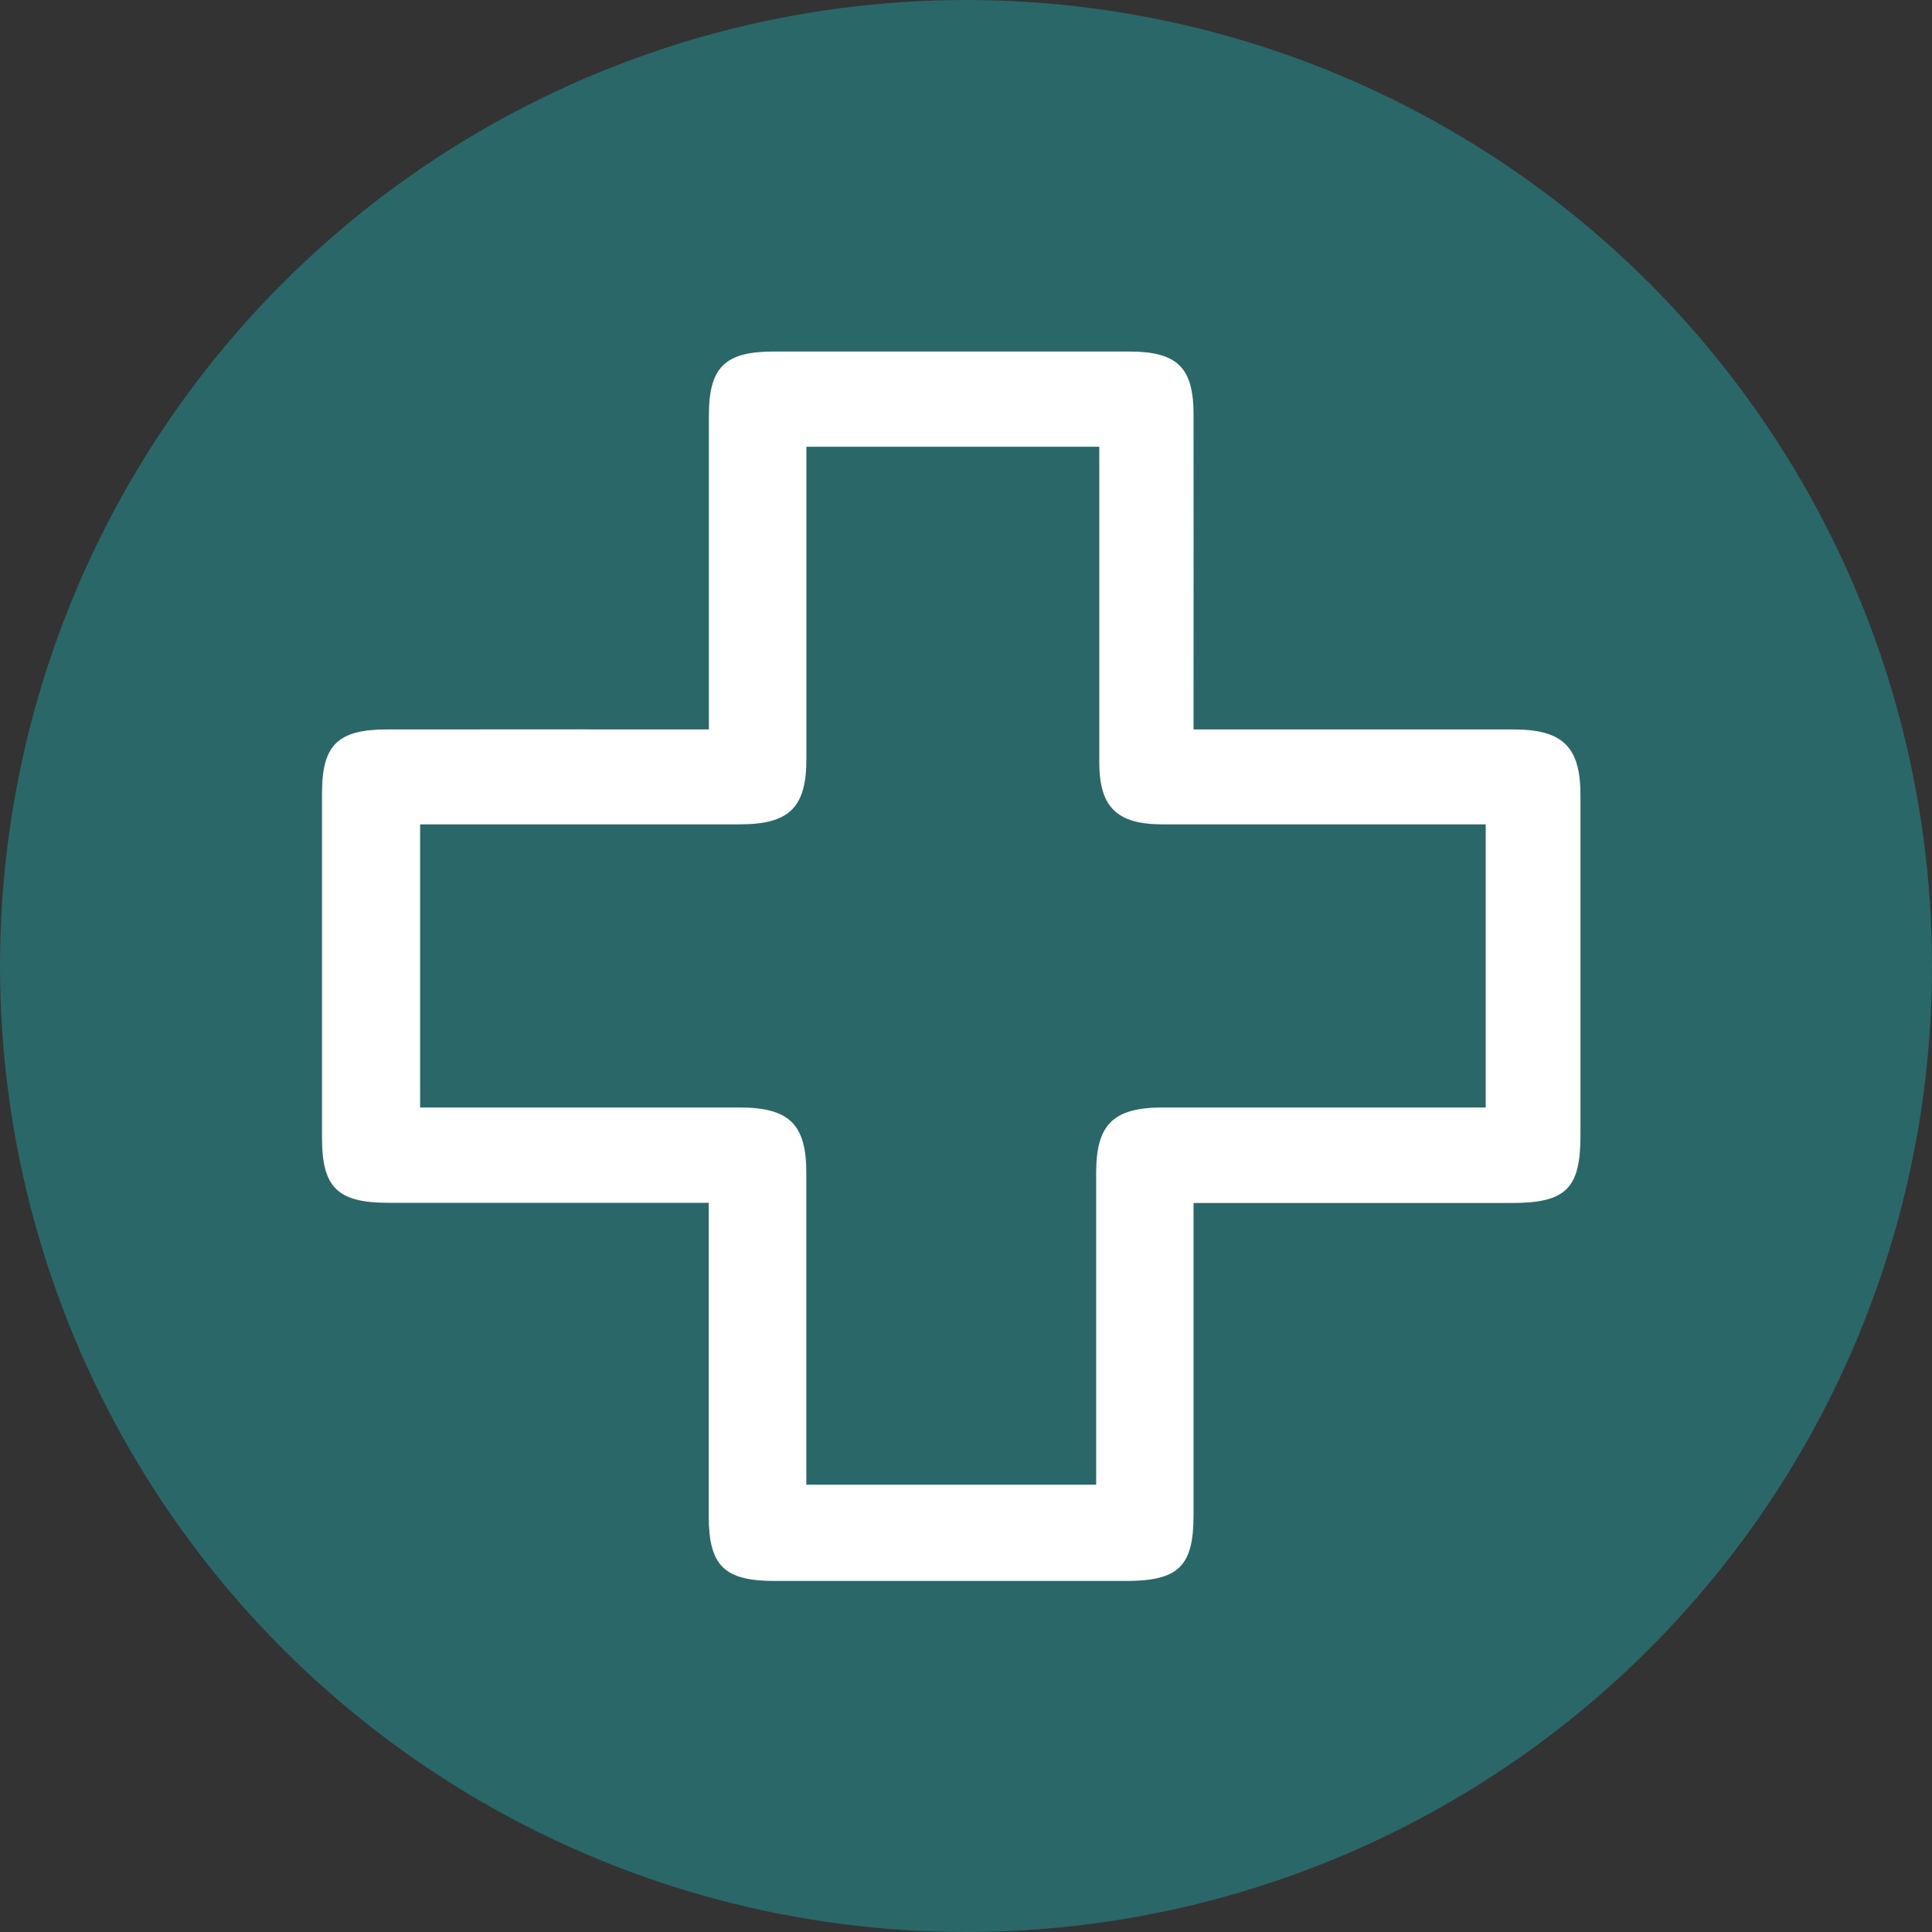
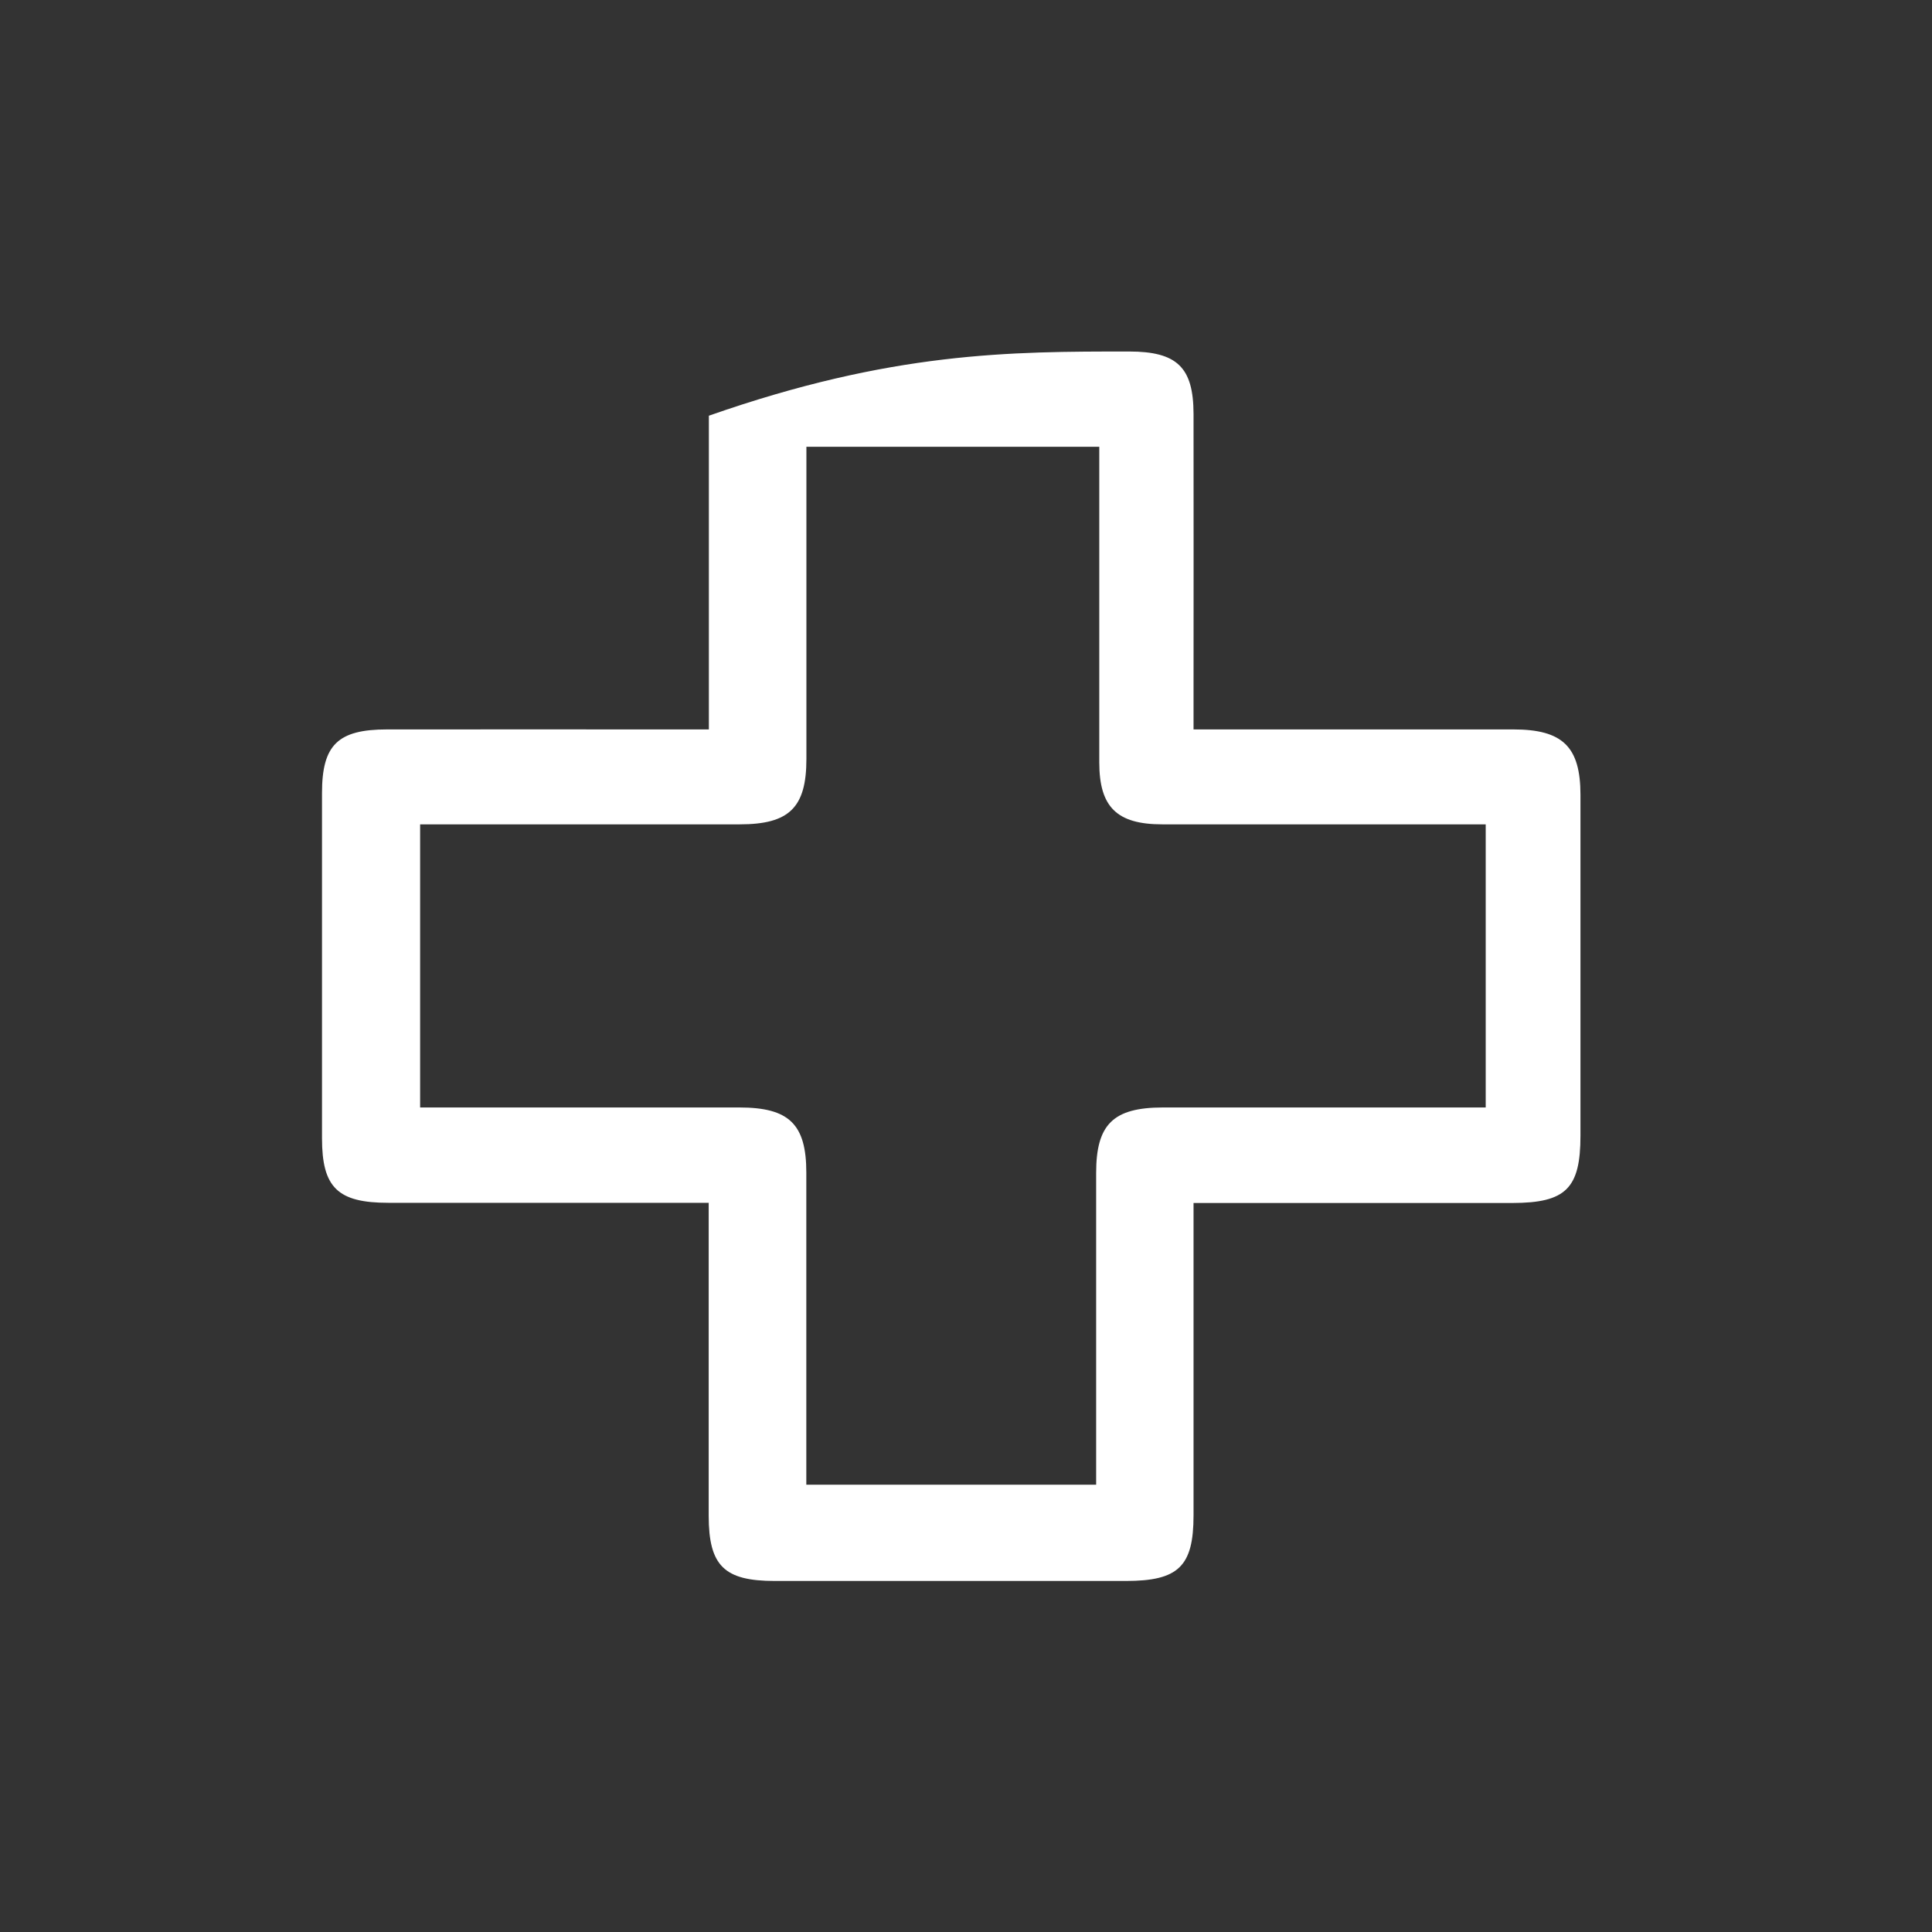
<svg xmlns="http://www.w3.org/2000/svg" width="66" height="66" viewBox="0 0 66 66" fill="none">
  <rect x="0" y="0" width="66" height="66" fill="#333333" stroke="none" />
-   <circle cx="33" cy="33" r="33" fill="#296768" />
-   <path d="M24.219 41.09C23.835 41.09 23.544 41.09 23.253 41.09C19.927 41.09 16.598 41.09 13.271 41.09C11.533 41.09 11 40.569 11 38.88C11 34.951 11 31.024 11 27.094C11 25.447 11.539 24.918 13.228 24.918C16.554 24.915 19.884 24.918 23.21 24.918C23.504 24.918 23.798 24.918 24.216 24.918C24.216 24.58 24.216 24.302 24.216 24.023C24.216 20.749 24.216 17.475 24.216 14.201C24.216 12.546 24.758 12.011 26.43 12.008C30.477 12.008 34.523 12.008 38.57 12.008C40.211 12.008 40.77 12.549 40.773 14.139C40.778 17.413 40.773 20.687 40.773 23.961C40.773 24.245 40.773 24.532 40.773 24.918C41.139 24.918 41.427 24.918 41.715 24.918C45.041 24.918 48.371 24.918 51.697 24.918C53.383 24.918 53.989 25.509 53.991 27.15C53.991 31.032 53.991 34.911 53.991 38.793C53.991 40.6 53.493 41.093 51.665 41.096C48.362 41.096 45.062 41.096 41.758 41.096C41.467 41.096 41.173 41.096 40.773 41.096C40.773 41.45 40.773 41.732 40.773 42.014C40.773 45.265 40.773 48.513 40.773 51.765C40.773 53.51 40.26 54.008 38.461 54.008C34.463 54.008 30.465 54.008 26.467 54.008C24.738 54.008 24.213 53.49 24.21 51.784C24.21 48.558 24.21 45.332 24.21 42.106V41.099L24.219 41.09ZM27.548 15.265C27.548 15.581 27.548 15.842 27.548 16.104C27.548 19.378 27.548 22.655 27.548 25.928C27.548 27.587 26.963 28.161 25.271 28.161C21.893 28.161 18.515 28.161 15.136 28.161C14.874 28.161 14.615 28.161 14.352 28.161V37.833C14.664 37.833 14.932 37.833 15.2 37.833C18.552 37.833 21.904 37.833 25.259 37.833C26.957 37.833 27.545 38.405 27.545 40.057C27.545 43.356 27.545 46.656 27.545 49.955C27.545 50.211 27.545 50.464 27.545 50.72H37.446V49.893C37.446 46.619 37.446 43.342 37.446 40.068C37.446 38.407 38.031 37.836 39.721 37.833C43.122 37.833 46.526 37.833 49.927 37.833C50.192 37.833 50.458 37.833 50.754 37.833V28.161C50.423 28.161 50.132 28.161 49.841 28.161C46.462 28.161 43.084 28.164 39.706 28.161C38.15 28.161 37.553 27.567 37.553 26.044C37.553 22.719 37.553 19.398 37.553 16.073V15.262H27.539L27.548 15.265Z" fill="white" />
+   <path d="M24.219 41.09C23.835 41.09 23.544 41.09 23.253 41.09C19.927 41.09 16.598 41.09 13.271 41.09C11.533 41.09 11 40.569 11 38.88C11 34.951 11 31.024 11 27.094C11 25.447 11.539 24.918 13.228 24.918C16.554 24.915 19.884 24.918 23.21 24.918C23.504 24.918 23.798 24.918 24.216 24.918C24.216 24.58 24.216 24.302 24.216 24.023C24.216 20.749 24.216 17.475 24.216 14.201C30.477 12.008 34.523 12.008 38.57 12.008C40.211 12.008 40.77 12.549 40.773 14.139C40.778 17.413 40.773 20.687 40.773 23.961C40.773 24.245 40.773 24.532 40.773 24.918C41.139 24.918 41.427 24.918 41.715 24.918C45.041 24.918 48.371 24.918 51.697 24.918C53.383 24.918 53.989 25.509 53.991 27.15C53.991 31.032 53.991 34.911 53.991 38.793C53.991 40.6 53.493 41.093 51.665 41.096C48.362 41.096 45.062 41.096 41.758 41.096C41.467 41.096 41.173 41.096 40.773 41.096C40.773 41.45 40.773 41.732 40.773 42.014C40.773 45.265 40.773 48.513 40.773 51.765C40.773 53.51 40.26 54.008 38.461 54.008C34.463 54.008 30.465 54.008 26.467 54.008C24.738 54.008 24.213 53.49 24.21 51.784C24.21 48.558 24.21 45.332 24.21 42.106V41.099L24.219 41.09ZM27.548 15.265C27.548 15.581 27.548 15.842 27.548 16.104C27.548 19.378 27.548 22.655 27.548 25.928C27.548 27.587 26.963 28.161 25.271 28.161C21.893 28.161 18.515 28.161 15.136 28.161C14.874 28.161 14.615 28.161 14.352 28.161V37.833C14.664 37.833 14.932 37.833 15.2 37.833C18.552 37.833 21.904 37.833 25.259 37.833C26.957 37.833 27.545 38.405 27.545 40.057C27.545 43.356 27.545 46.656 27.545 49.955C27.545 50.211 27.545 50.464 27.545 50.72H37.446V49.893C37.446 46.619 37.446 43.342 37.446 40.068C37.446 38.407 38.031 37.836 39.721 37.833C43.122 37.833 46.526 37.833 49.927 37.833C50.192 37.833 50.458 37.833 50.754 37.833V28.161C50.423 28.161 50.132 28.161 49.841 28.161C46.462 28.161 43.084 28.164 39.706 28.161C38.15 28.161 37.553 27.567 37.553 26.044C37.553 22.719 37.553 19.398 37.553 16.073V15.262H27.539L27.548 15.265Z" fill="white" />
</svg>